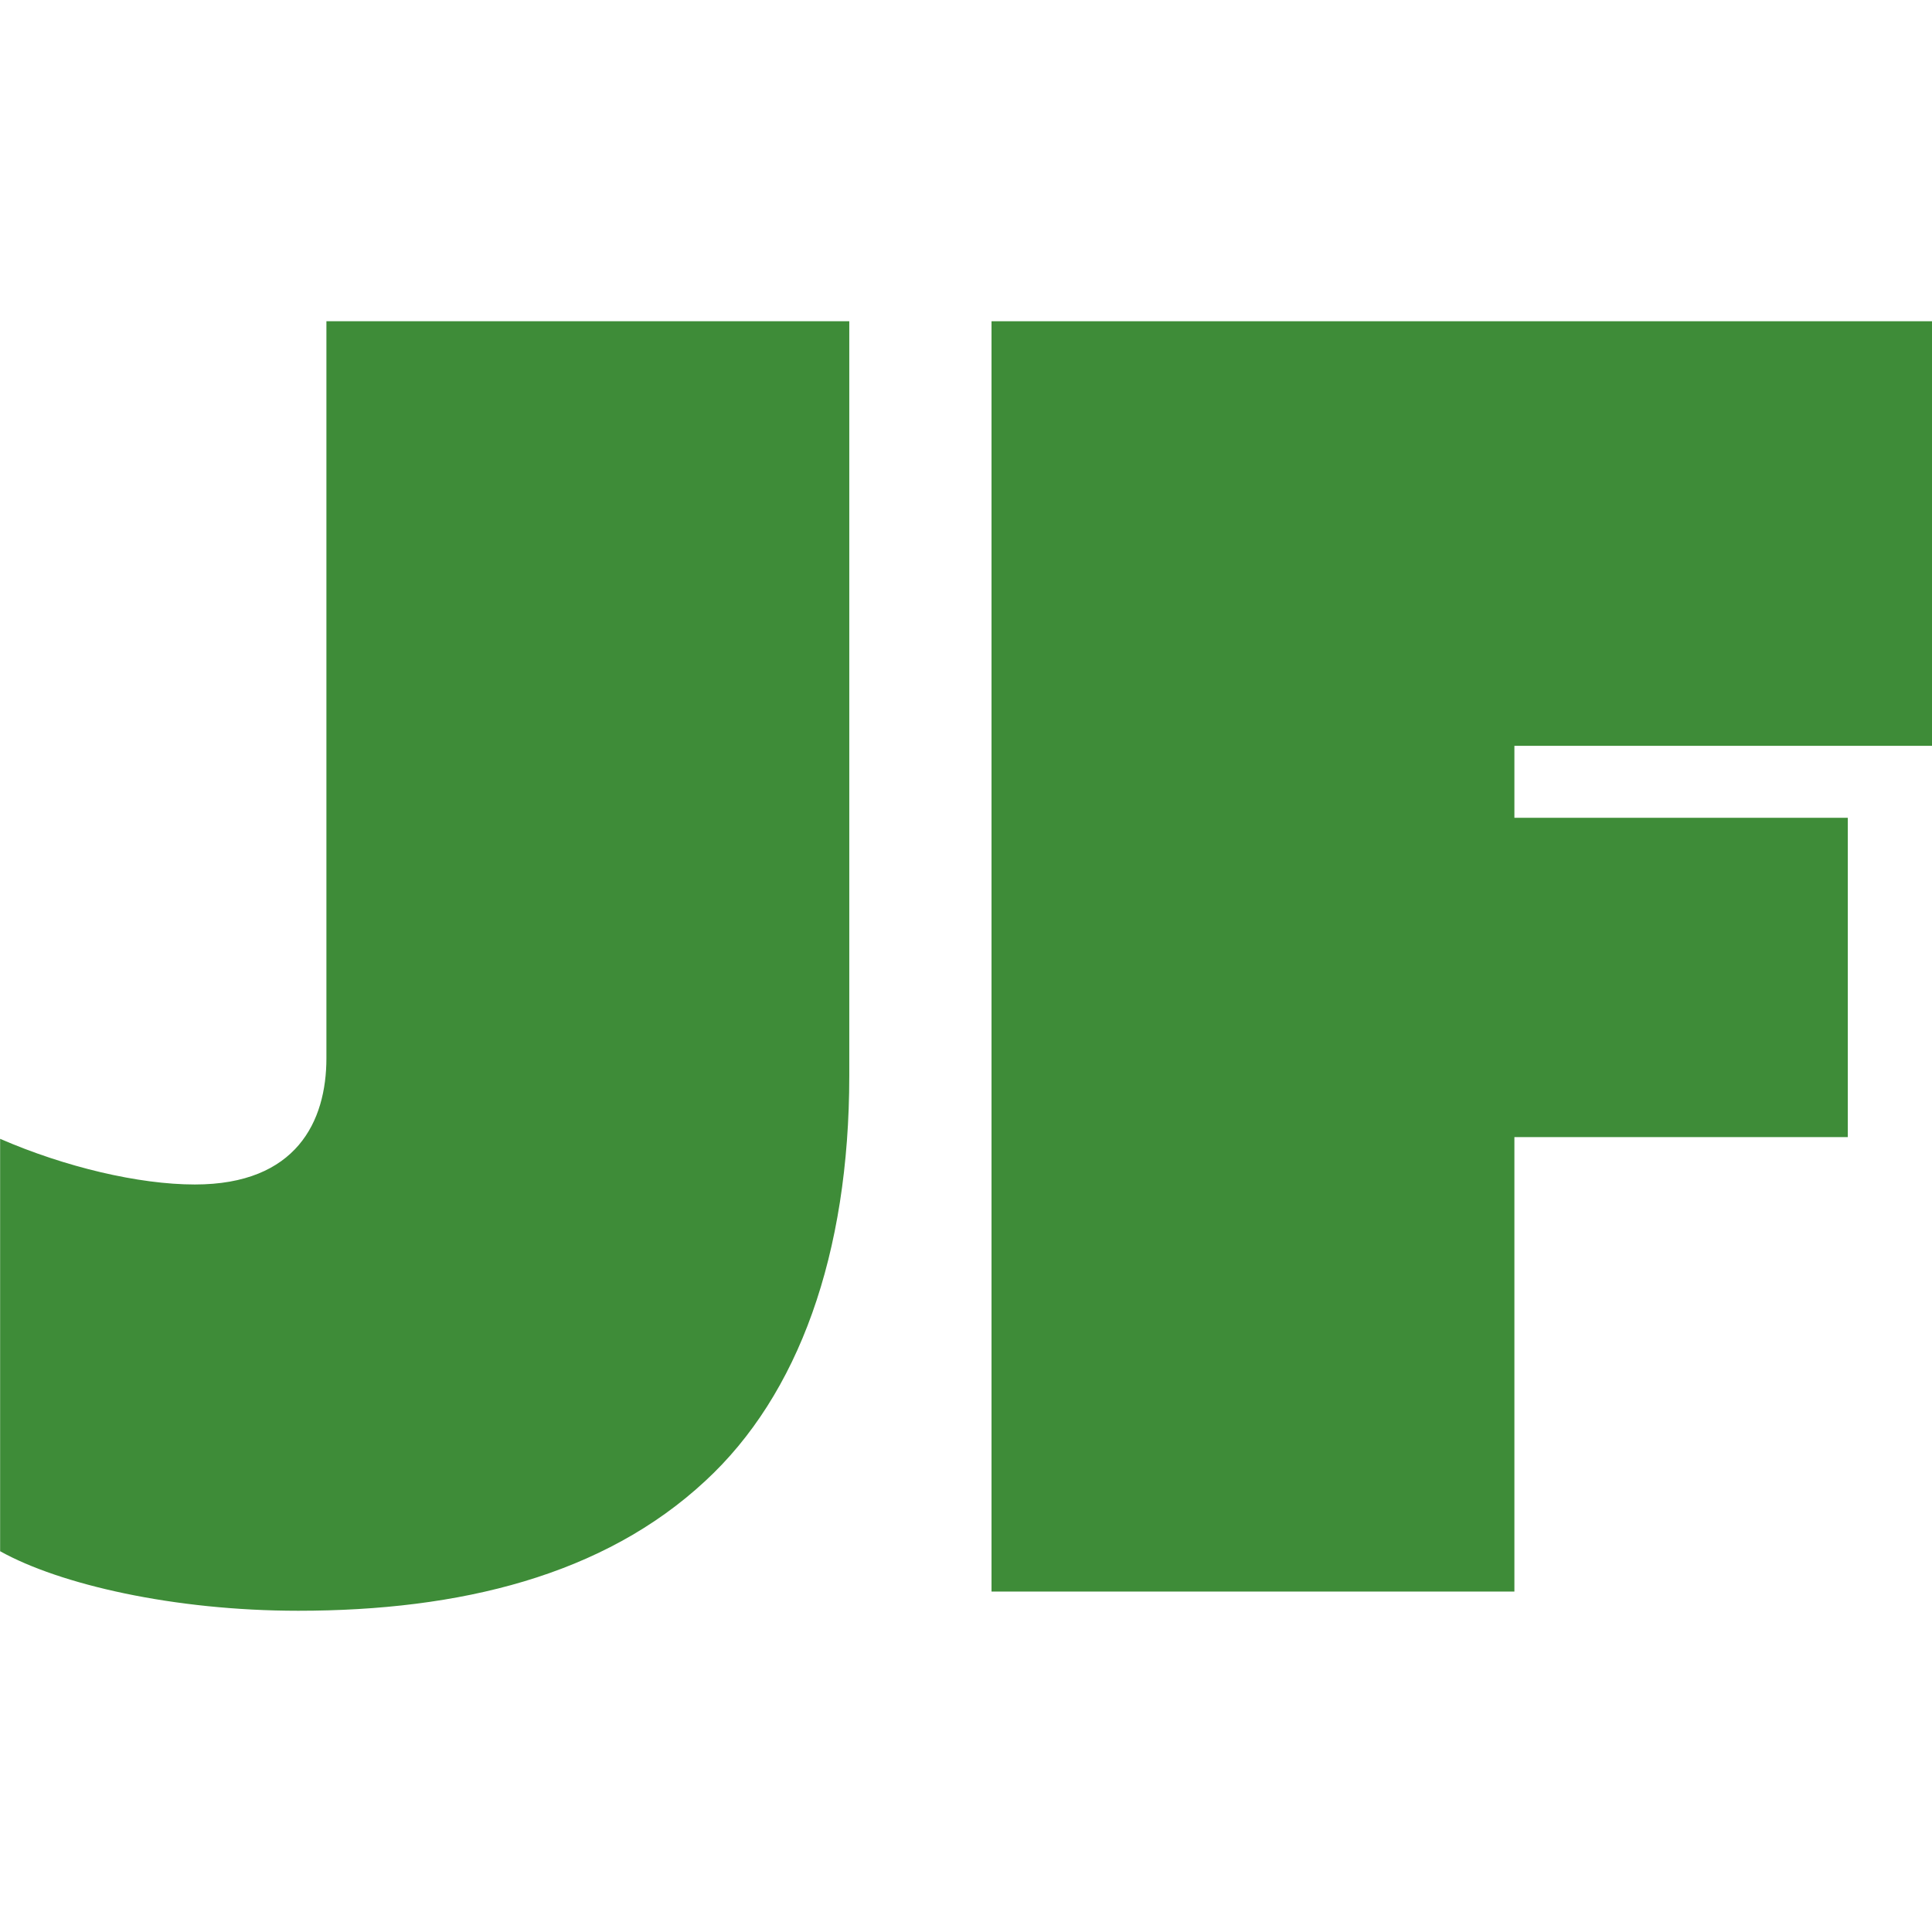
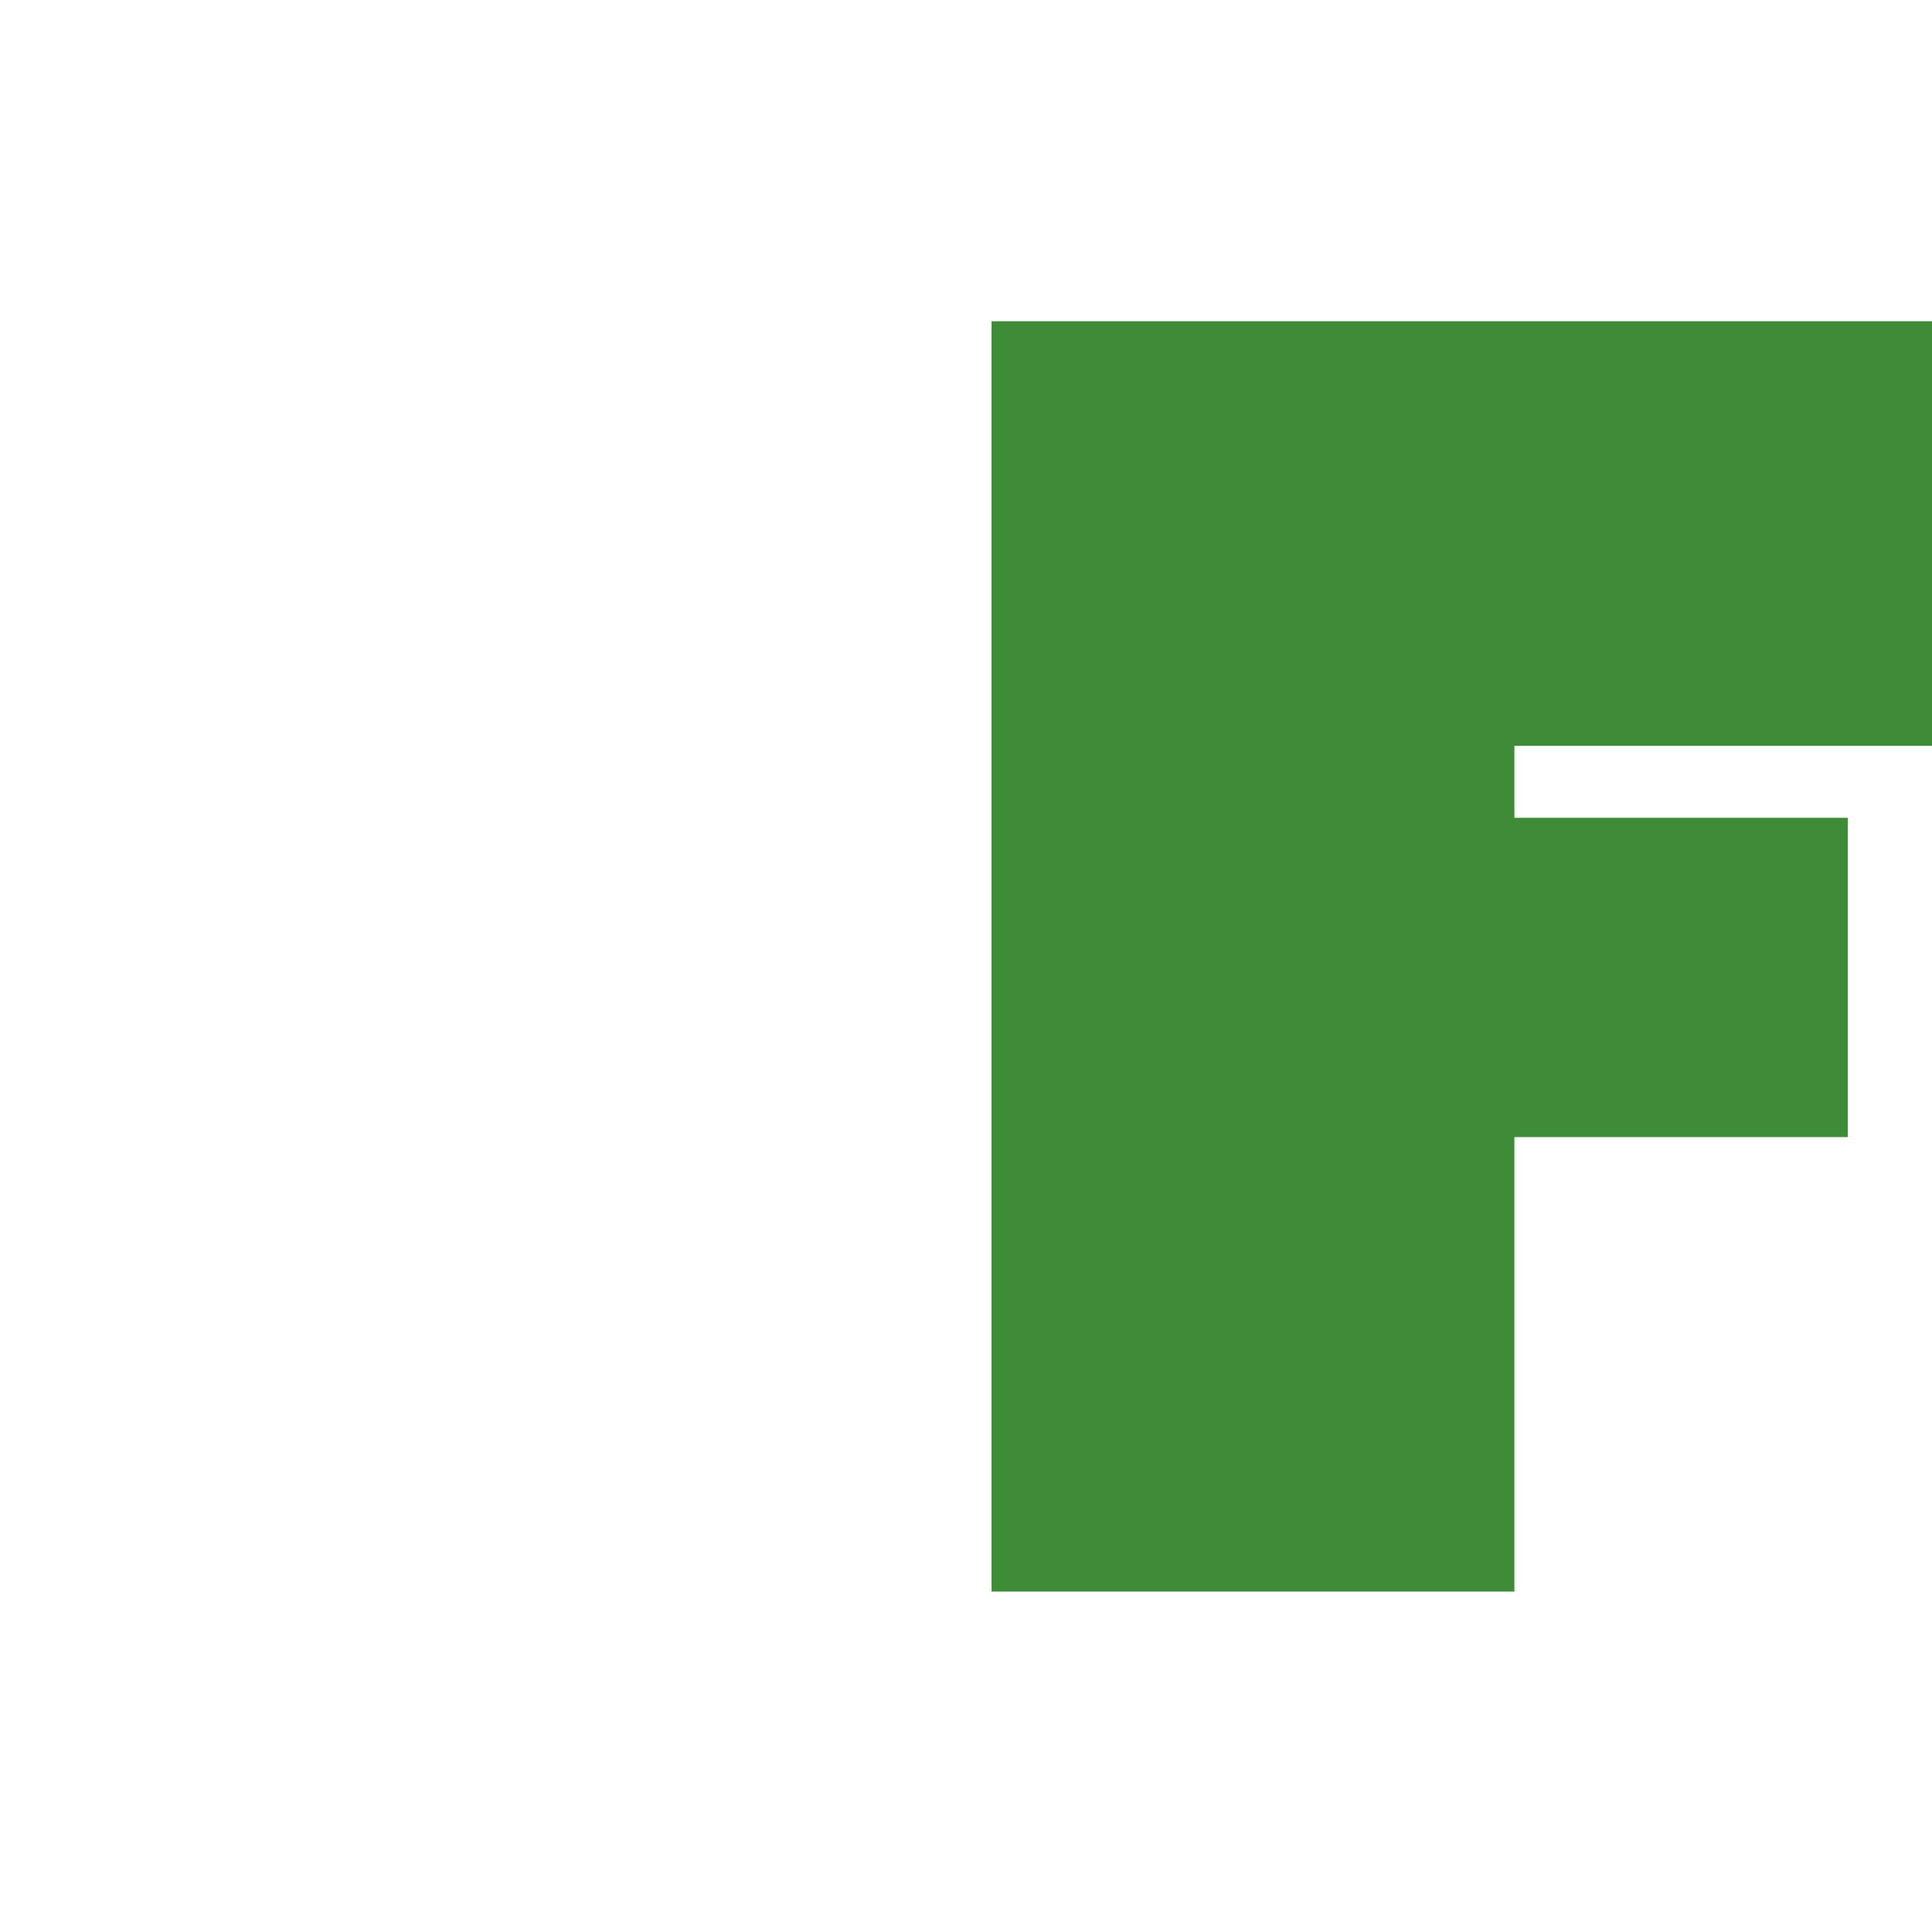
<svg xmlns="http://www.w3.org/2000/svg" id="Ebene_1" version="1.1" viewBox="0 0 800 800">
  <polygon points="410.57 659.03 627.08 659.03 627.08 470.85 765.13 470.85 765.13 338.63 627.08 338.63 627.08 308.83 800 308.83 800 133.02 410.57 133.02 410.57 659.03" fill="#3e8c38" />
-   <path d="M0,642.3c24.68,13.78,71.91,24.68,123.51,24.68,66.85,0,126.39-14.55,168.56-53.77,38.52-35.57,59.6-93.71,59.6-167.86V133.02h-216.51v305.15c0,26.15-12.37,52.3-54.48,52.3-23.26,0-53.77-7.24-80.63-18.91v170.74h-.06Z" fill="#3e8c38" />
</svg>